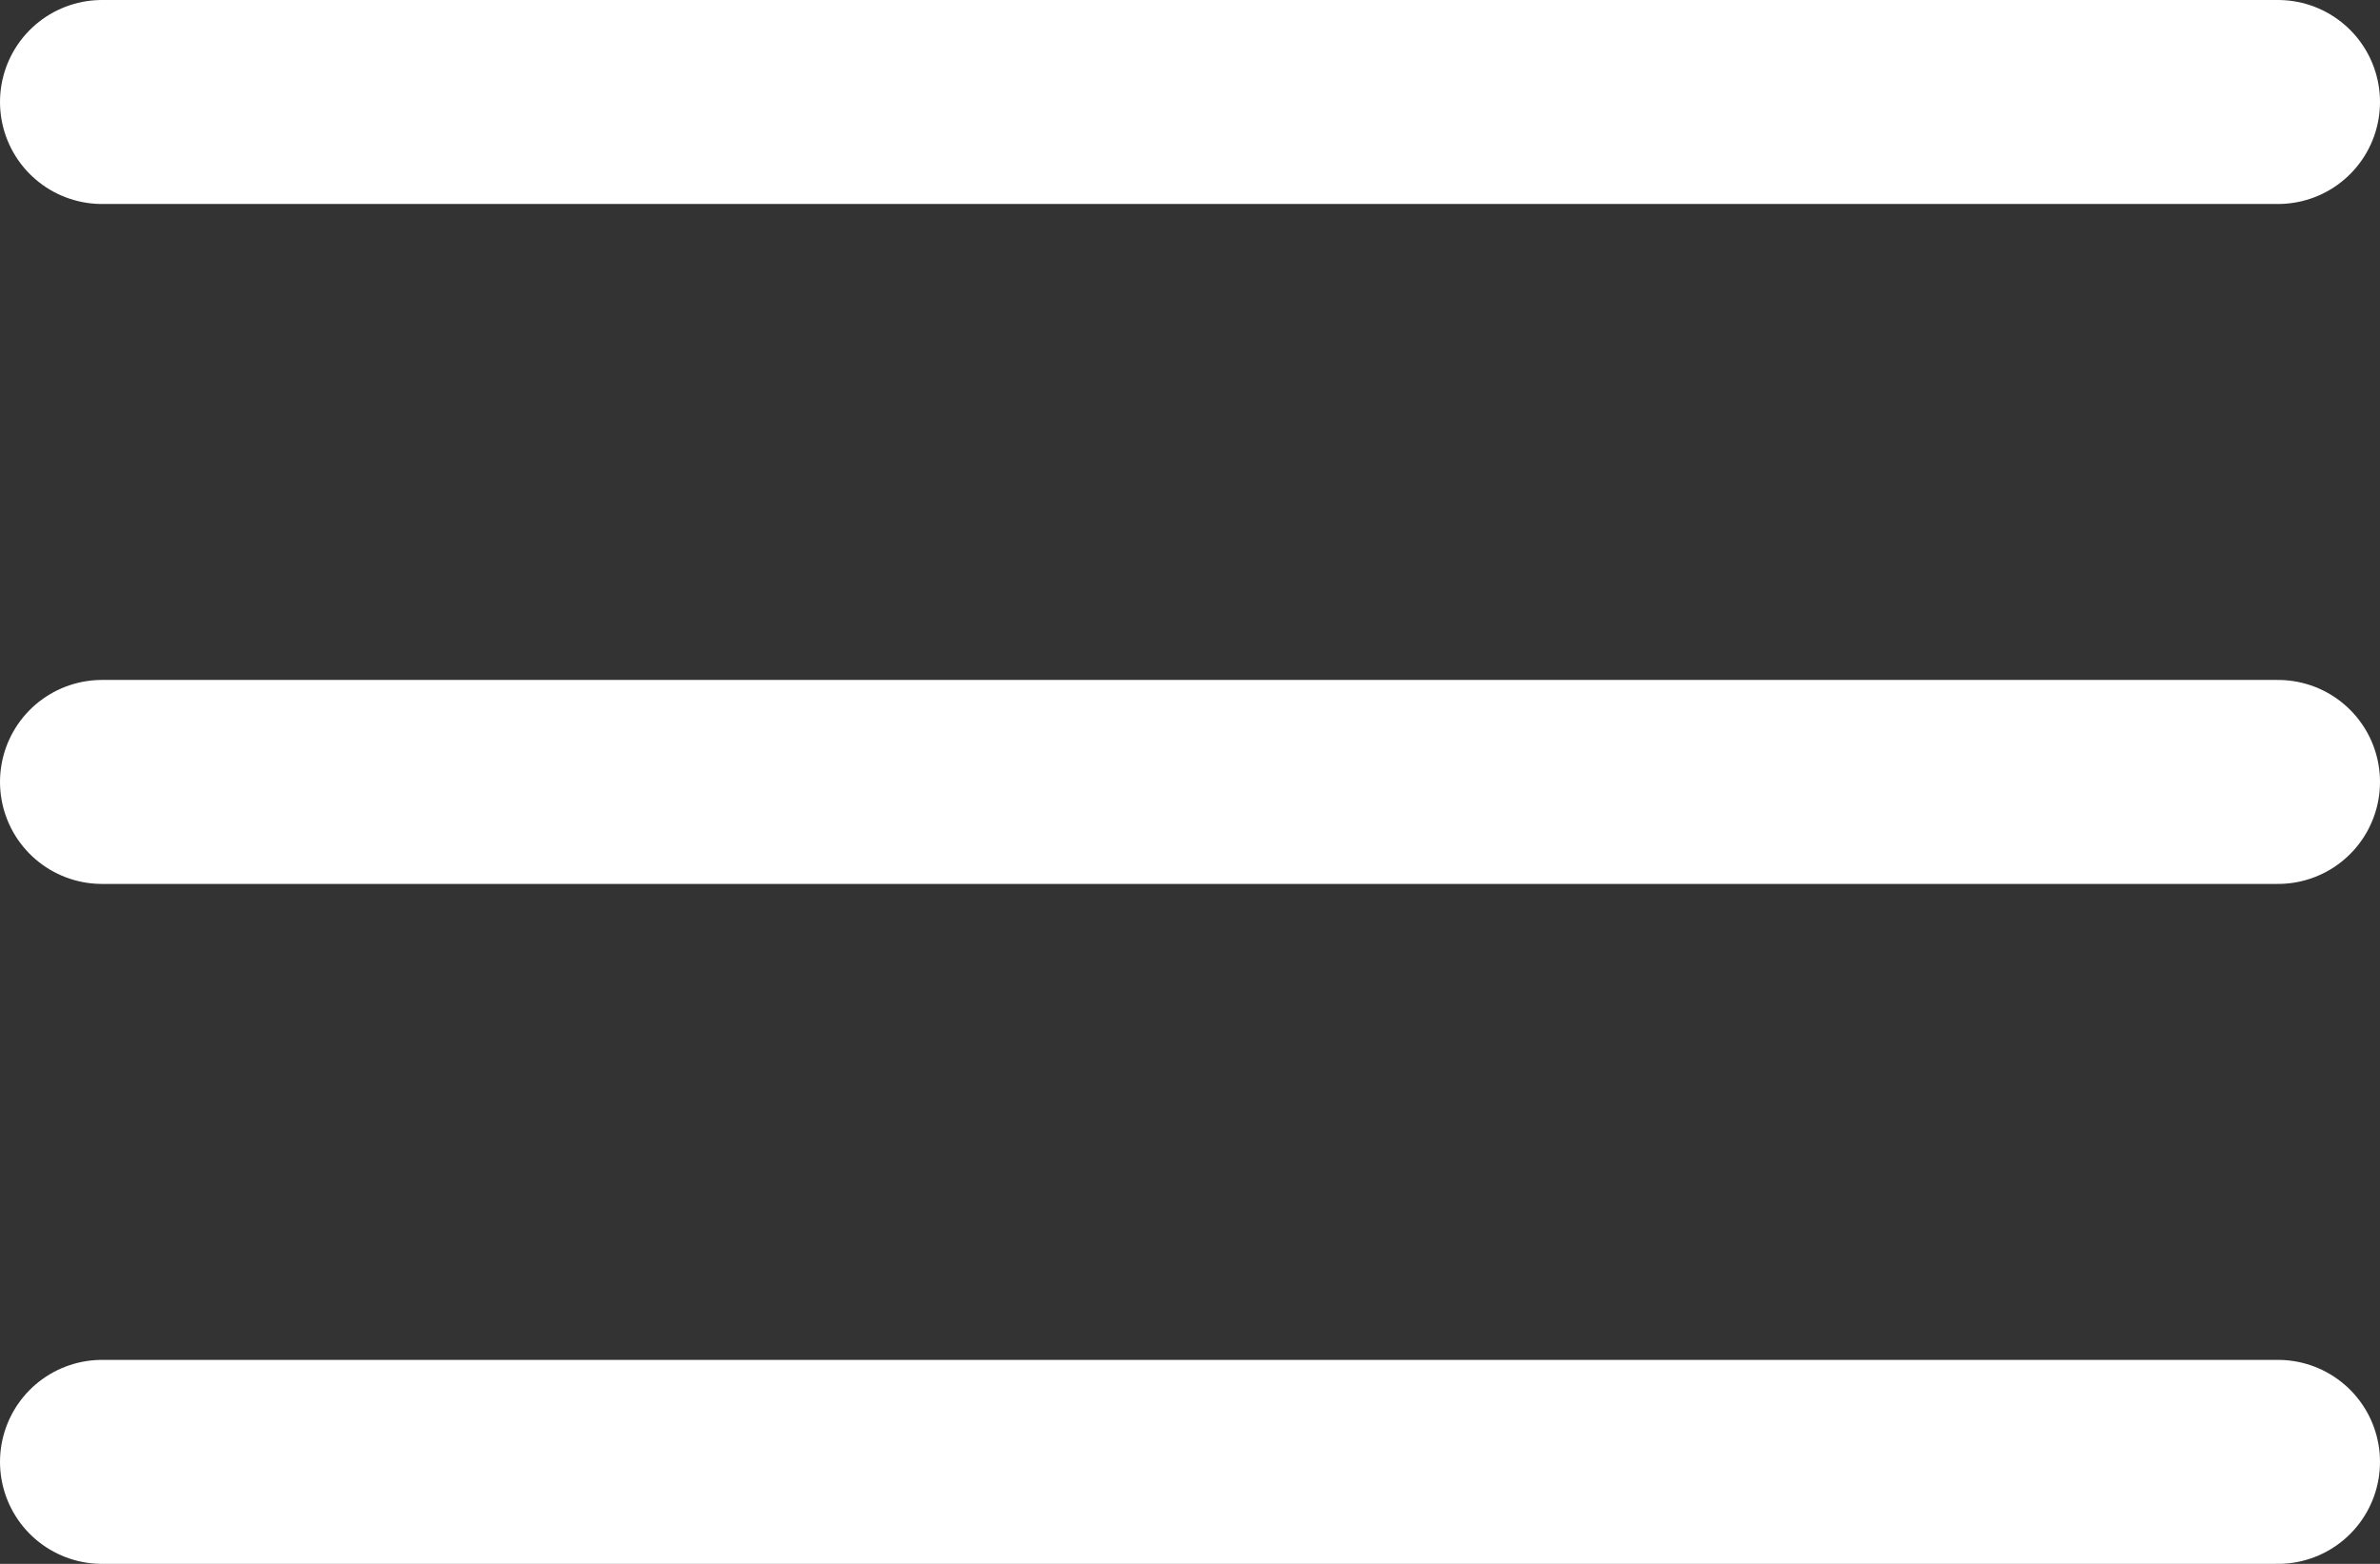
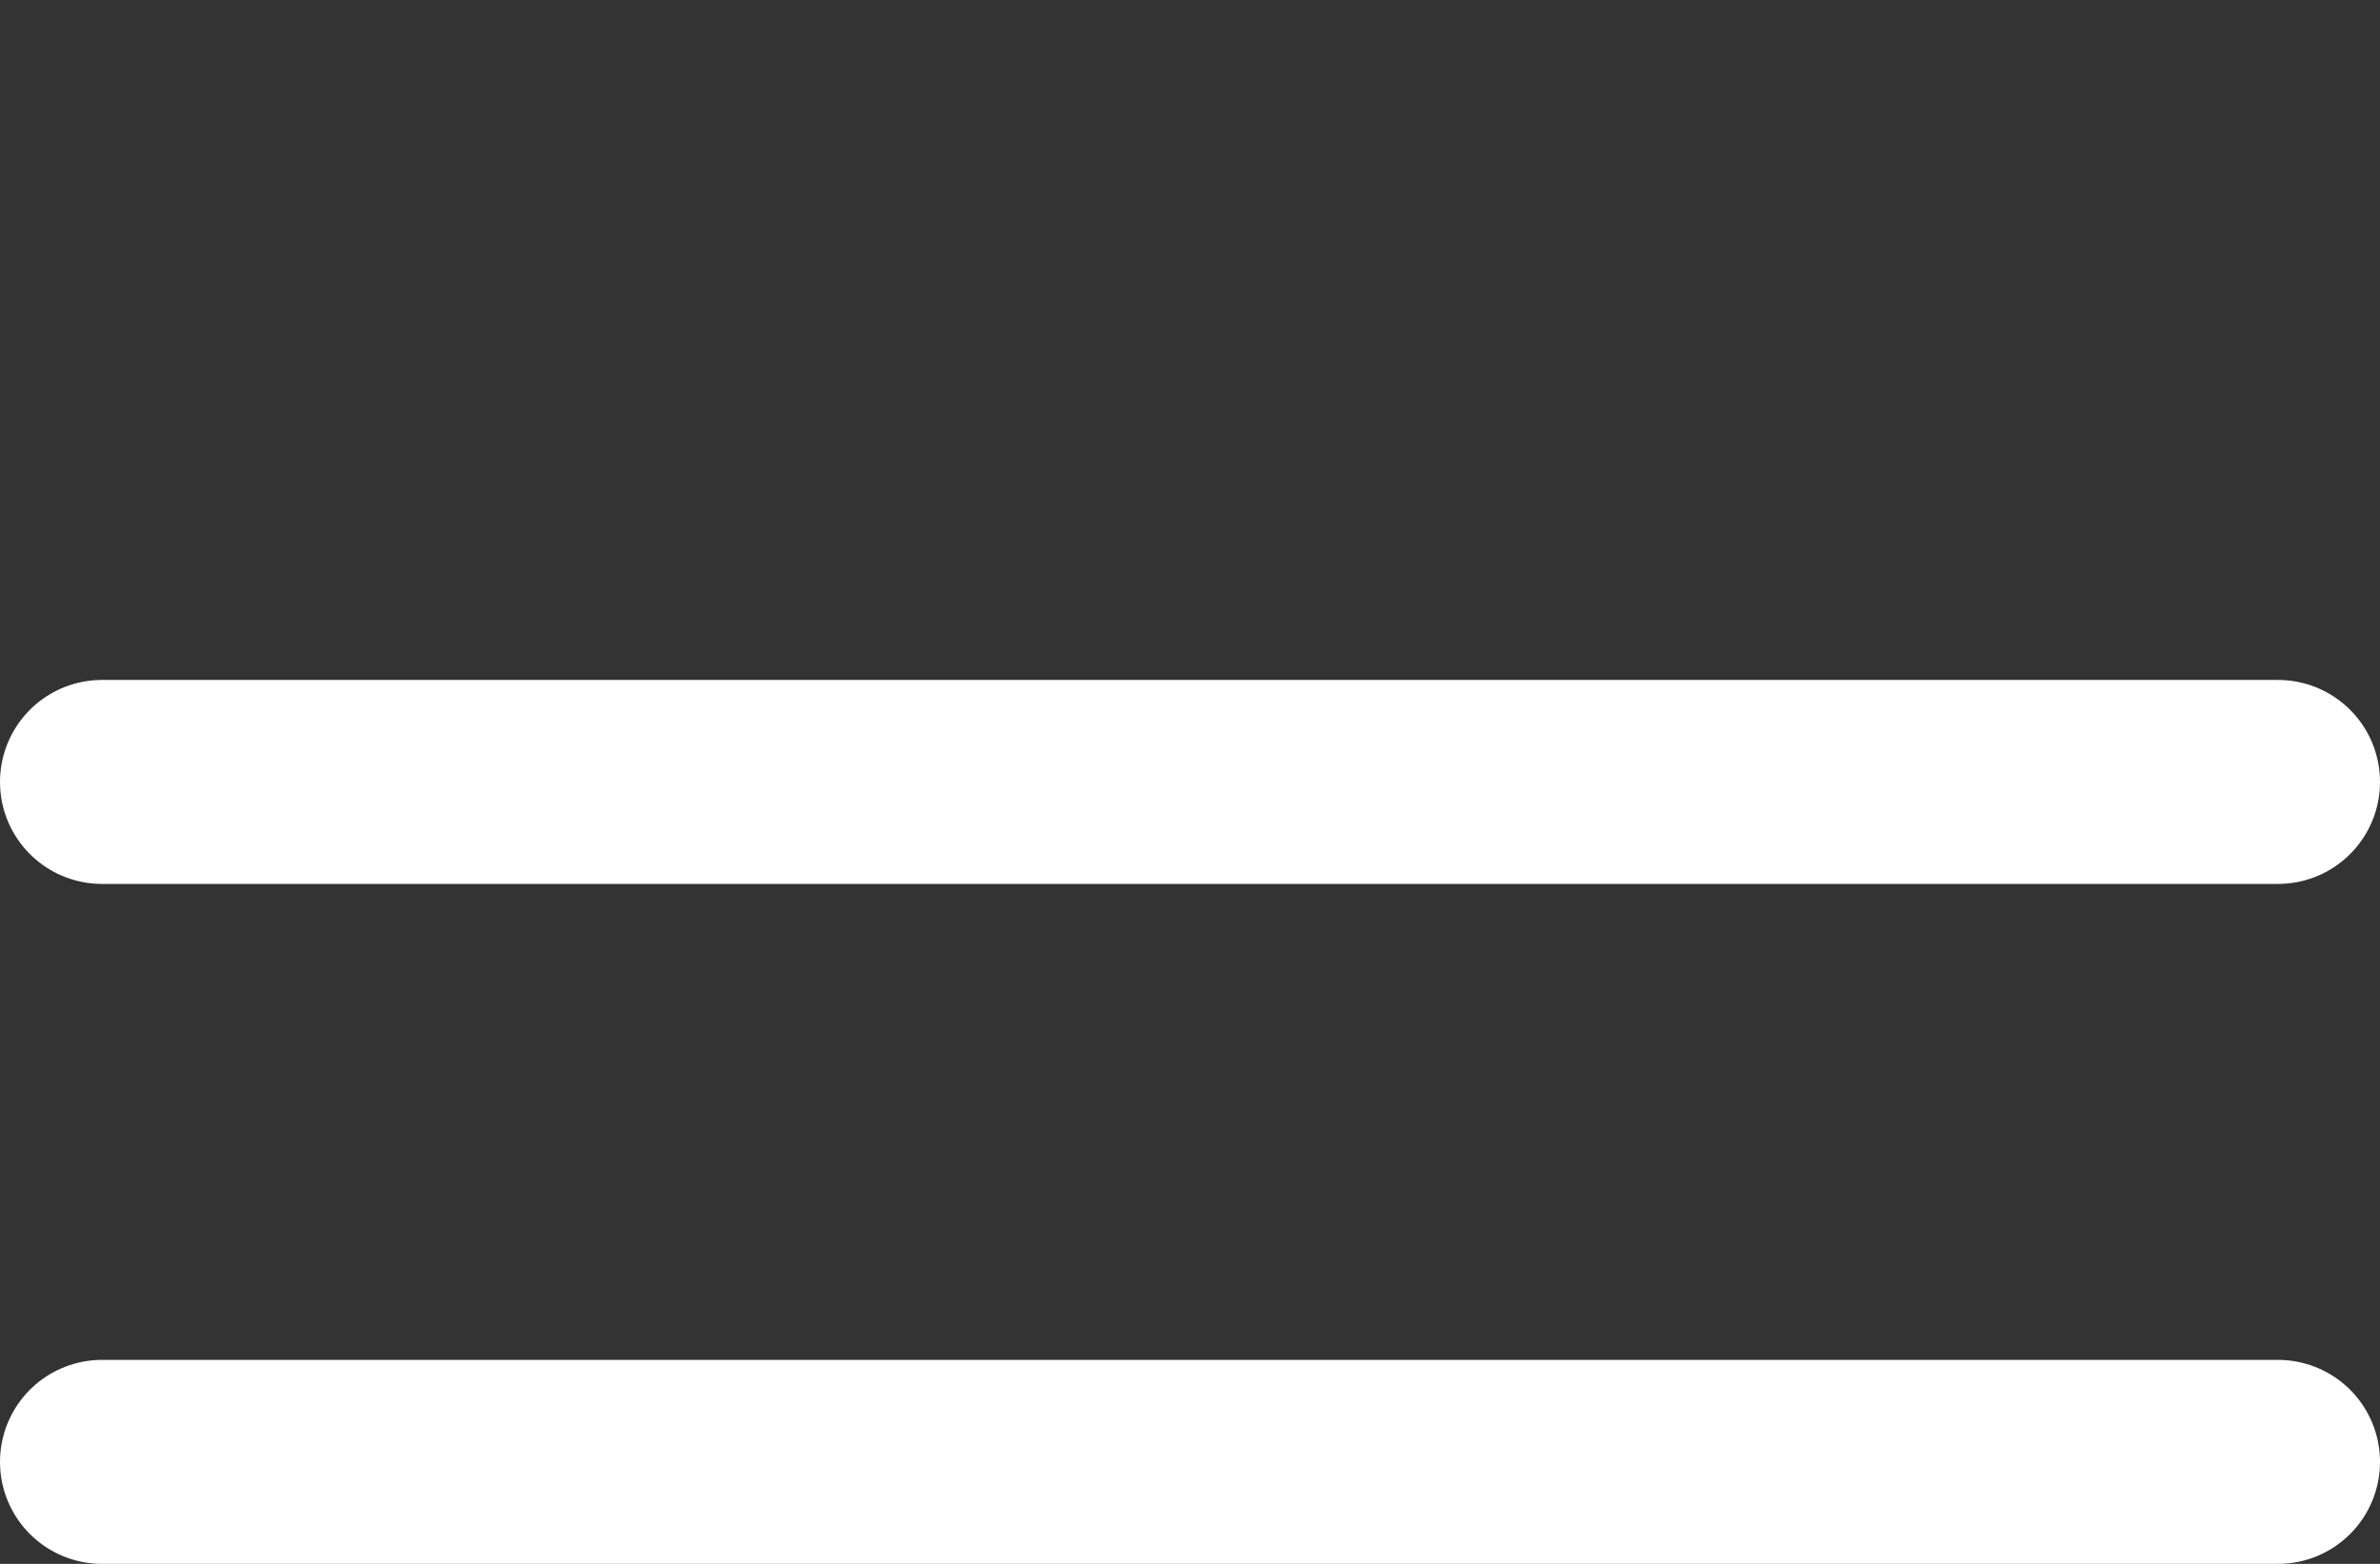
<svg xmlns="http://www.w3.org/2000/svg" width="35" height="23" viewBox="0 0 35 23">
  <rect x="0" y="0" width="35" height="23" fill="#333333" stroke="none" />
  <g id="menu-ic" transform="translate(-1204 -32)">
-     <line id="Line_8" data-name="Line 8" x2="32" transform="translate(1205.5 33.5)" fill="none" stroke="#fff" stroke-linecap="round" stroke-width="3" />
    <line id="Line_9" data-name="Line 9" x2="32" transform="translate(1205.5 43.5)" fill="none" stroke="#fff" stroke-linecap="round" stroke-width="3" />
    <line id="Line_10" data-name="Line 10" x2="32" transform="translate(1205.5 53.5)" fill="none" stroke="#fff" stroke-linecap="round" stroke-width="3" />
  </g>
</svg>